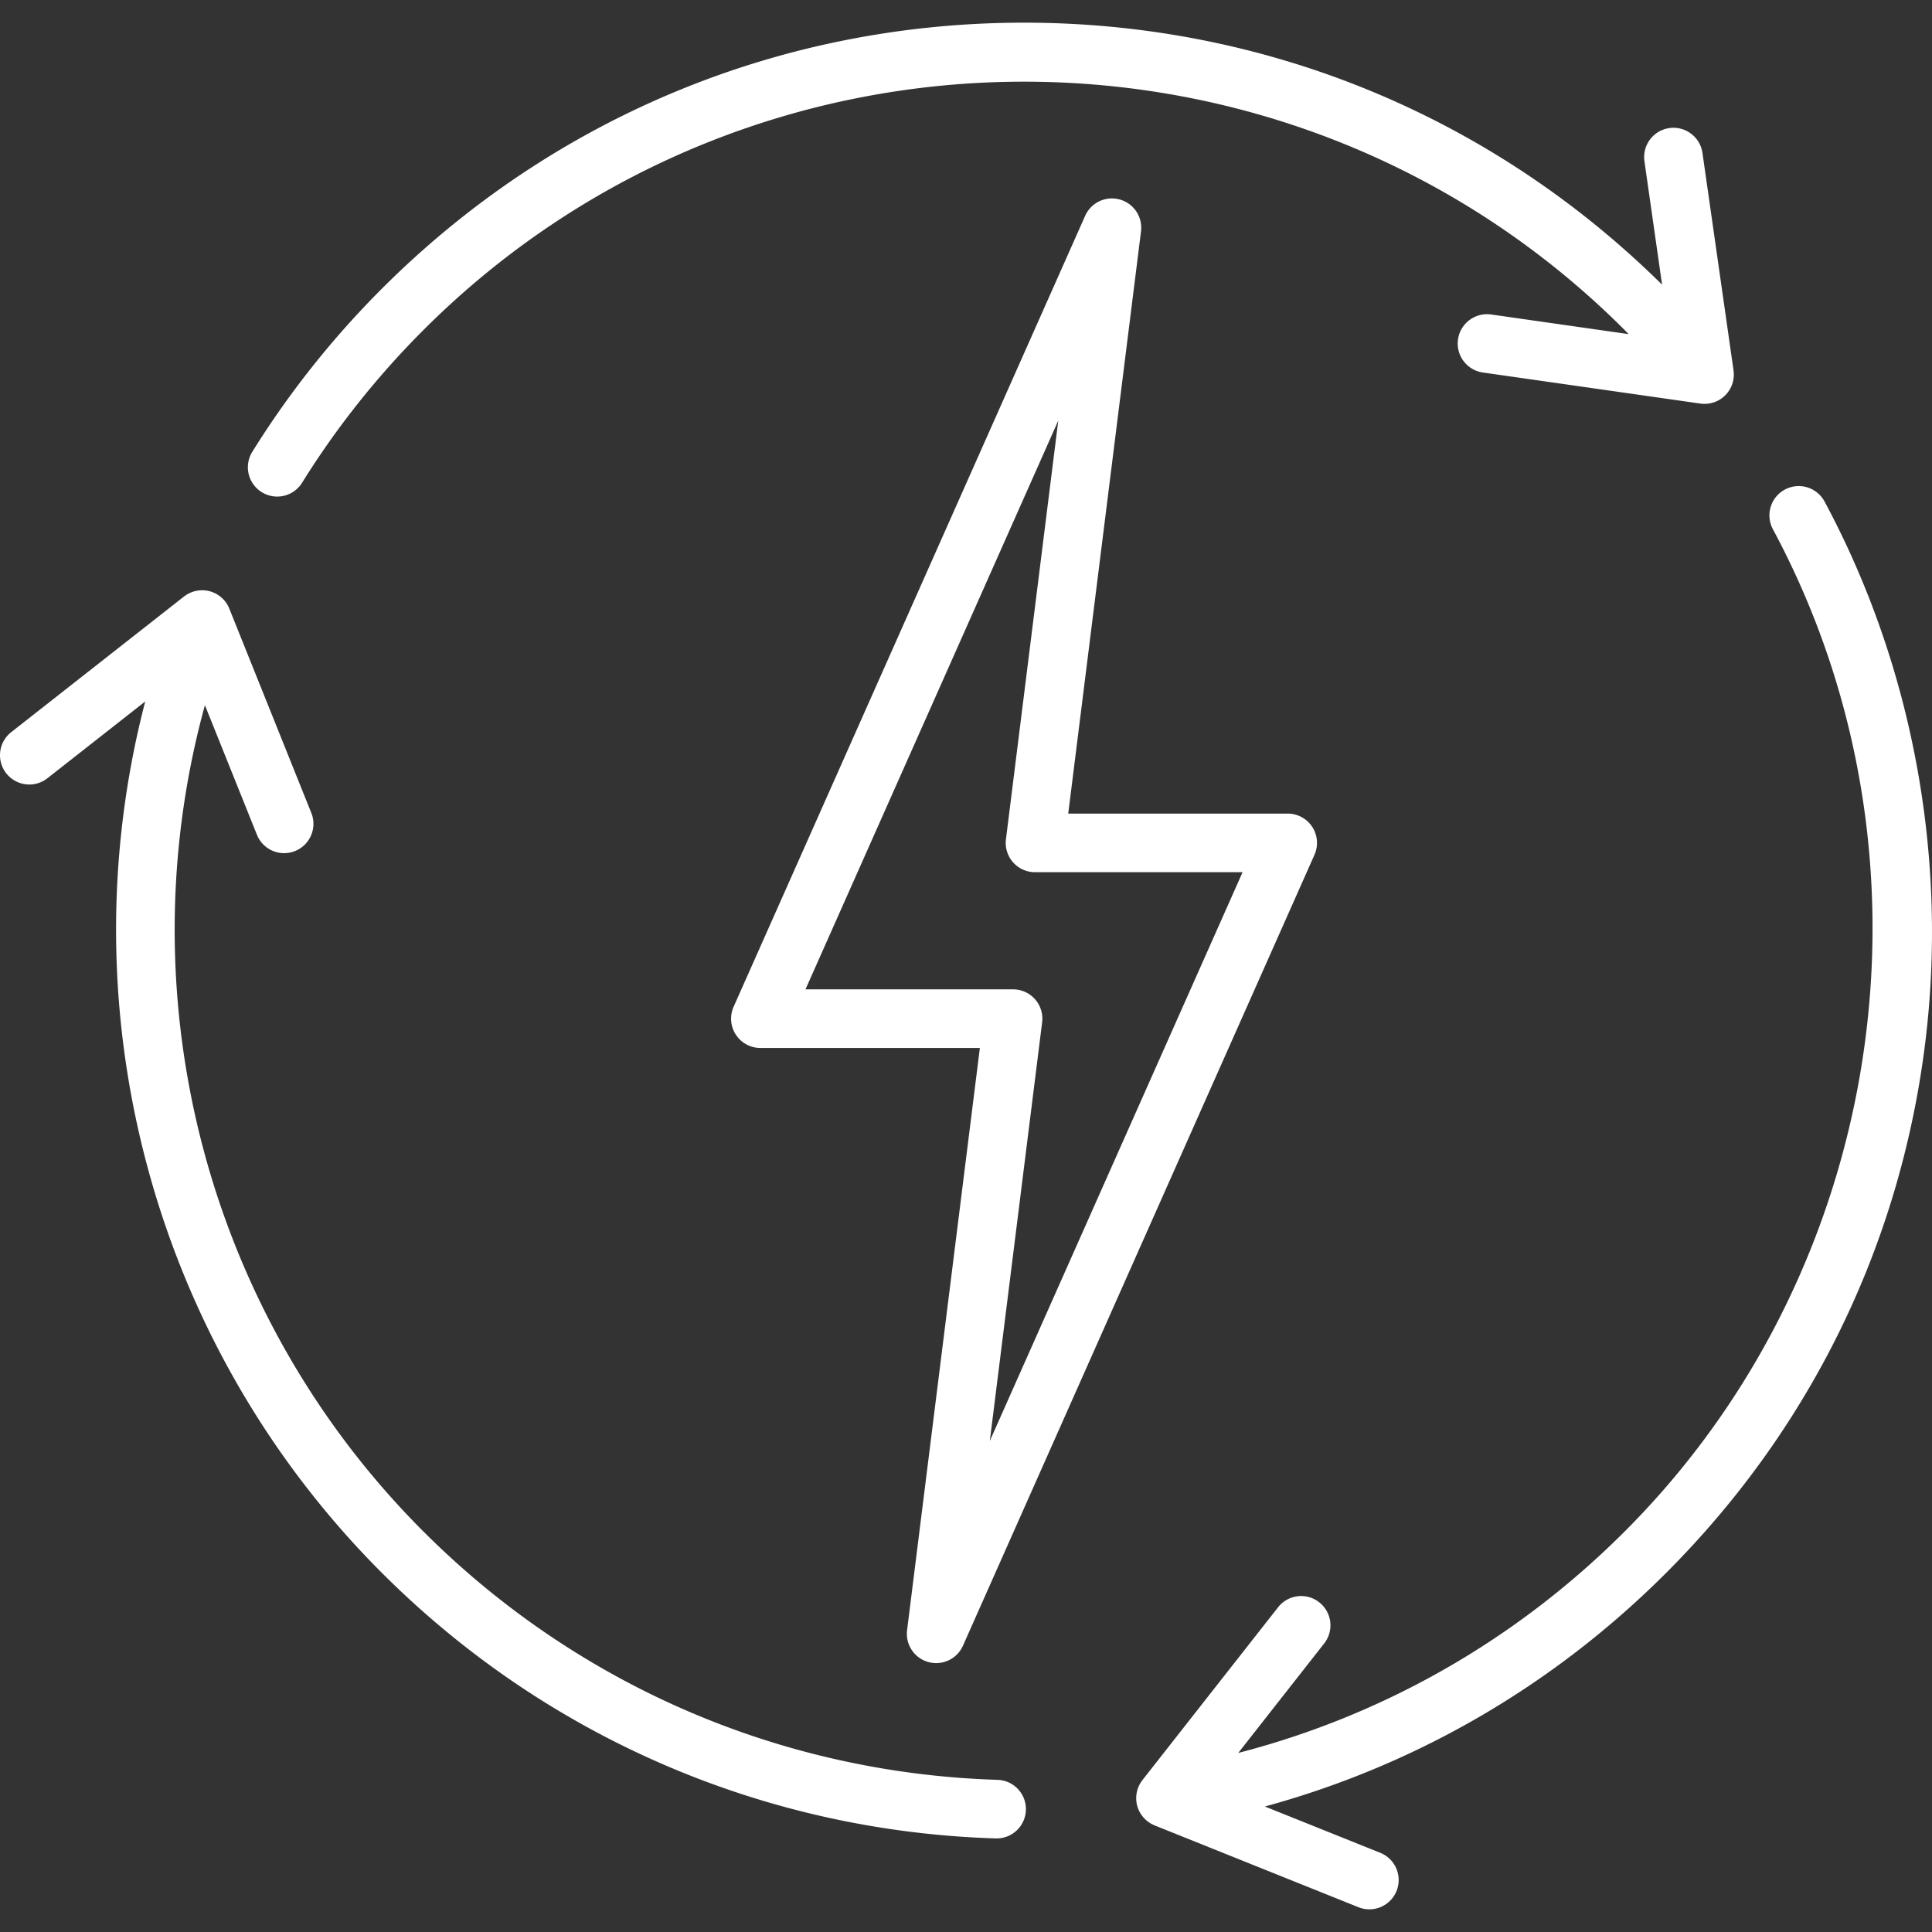
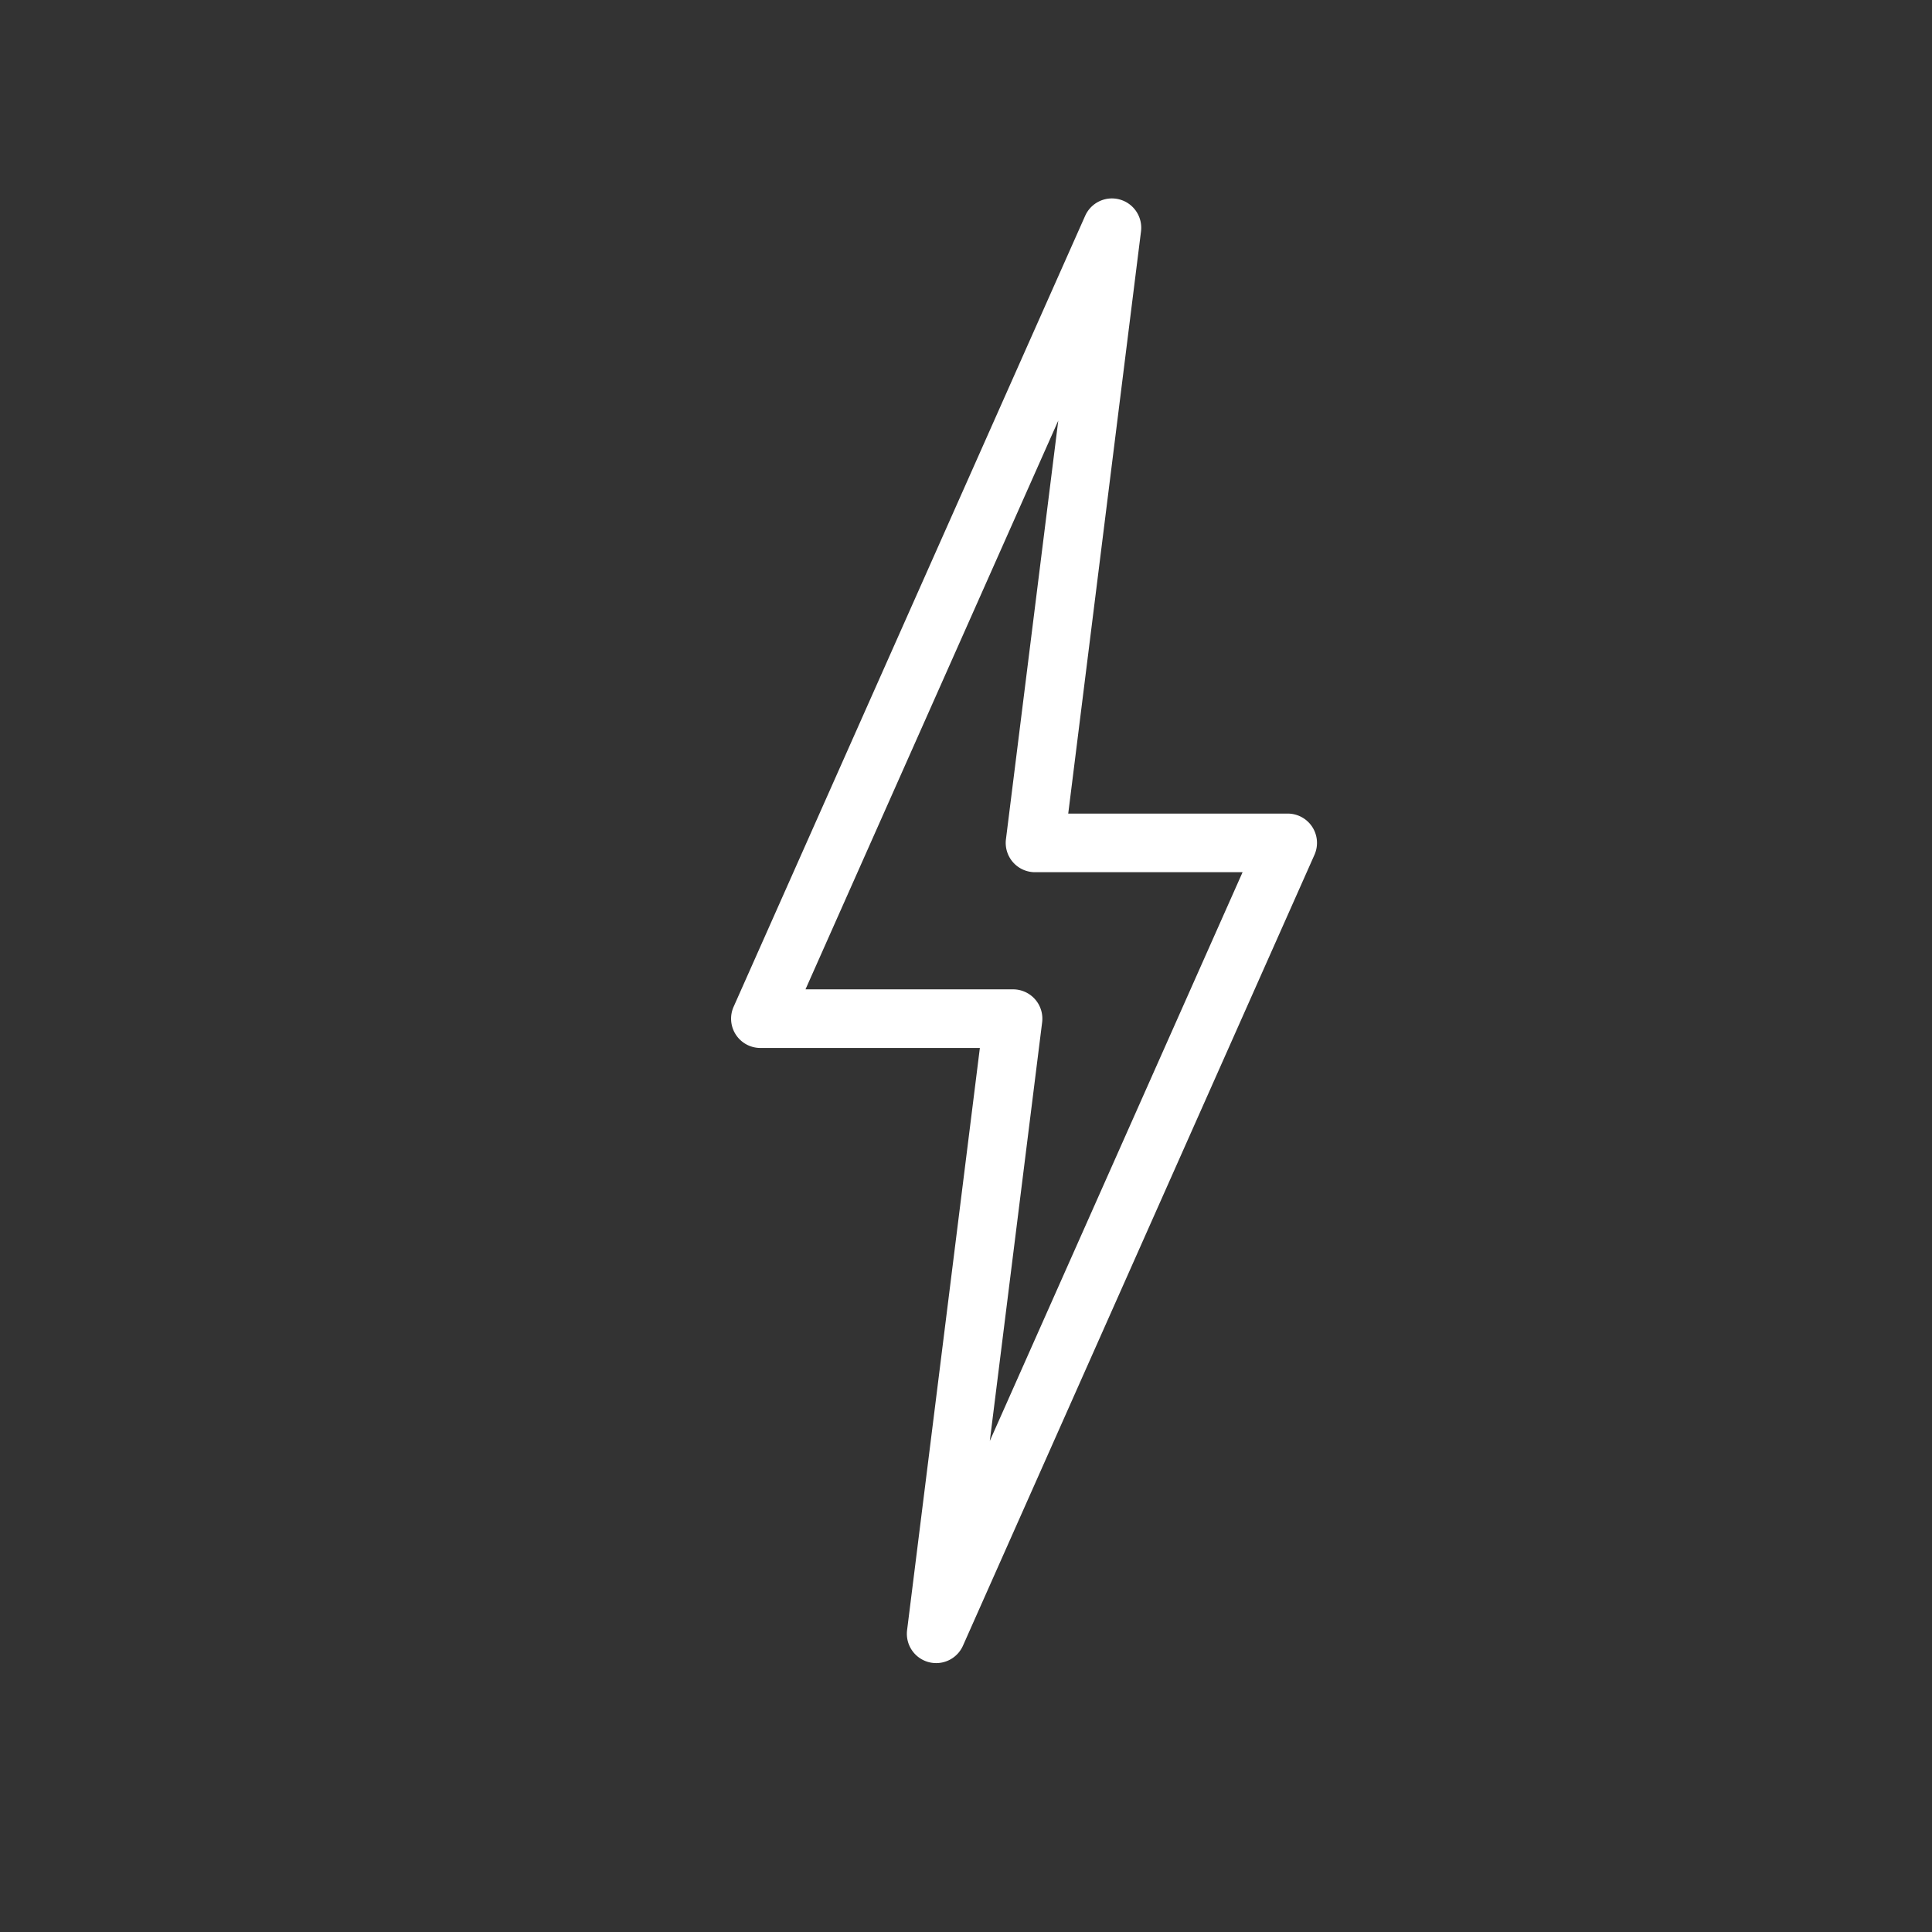
<svg xmlns="http://www.w3.org/2000/svg" version="1.1" width="512" height="512" x="0" y="0" viewBox="0 0 511.998 511.998" style="enable-background:new 0 0 512 512" xml:space="preserve">
  <rect x="0" y="0" width="511.998" height="511.998" fill="#333333" stroke="none" />
  <g>
-     <path d="M264.352 471.675c-57.452-1.783-111.489-25.162-152.155-65.828-57.49-57.489-79.16-141.506-57.895-218.969l13.744 34.236a7.767 7.767 0 1 0 14.414-5.787l-21.69-54.033a7.762 7.762 0 0 0-5.197-4.608 7.752 7.752 0 0 0-5.699.68c-.092.049-.185.095-.275.147-.08.048-.156.099-.234.149a7.488 7.488 0 0 0-.572.398c-.008.006-.018.011-.025.018l-45.797 35.95a7.766 7.766 0 0 0 9.59 12.218l25.926-20.352c-21.303 81.929 2.043 170.255 62.724 230.936 43.472 43.471 101.239 68.462 162.657 70.368a7.766 7.766 0 0 0 8.002-7.522c.137-4.284-3.231-7.868-7.518-8.001zM483.492 132.85a7.767 7.767 0 0 0-13.685 7.349c46.577 86.727 30.44 195.965-39.243 265.647-28.644 28.645-63.733 48.692-102.418 58.701l22.776-29.018a7.765 7.765 0 0 0-1.314-10.904 7.763 7.763 0 0 0-10.904 1.314l-35.949 45.801c-.03.037-.053.079-.082.117a7.466 7.466 0 0 0-.301.434c-.059.09-.121.178-.176.27a7.478 7.478 0 0 0-.475.949c-.073.17-.143.341-.203.517-.041.121-.074.244-.109.367-.04.141-.08.281-.113.425a8.015 8.015 0 0 0-.136.801 7.61 7.61 0 0 0-.041.455 9.408 9.408 0 0 0-.01.337c-.002.173-.004.346.005.519.004.076.013.151.02.227.037.465.104.931.227 1.39.036.135.087.261.13.392.03.093.059.186.092.279a7.539 7.539 0 0 0 .312.724c.07.145.142.288.222.428.04.07.085.137.127.205.174.285.366.557.574.817.038.048.074.097.113.143.115.136.236.265.359.393.051.052.101.104.153.153.13.127.263.253.403.371l.08.064c.295.243.609.465.939.665.036.022.071.046.108.067.15.086.303.166.46.242.083.041.166.08.25.118.096.043.187.095.286.135L360 505.429a7.766 7.766 0 0 0 10.1-4.314 7.765 7.765 0 0 0-4.314-10.101l-30.579-12.273c40.113-10.96 76.498-32.07 106.338-61.91 37.301-37.302 60.869-84.56 68.156-136.665 7.052-50.399-2.258-102.716-26.209-147.316zM459.403 98.167l-8.235-57.635c-.608-4.248-4.556-7.19-8.787-6.59a7.766 7.766 0 0 0-6.59 8.787l4.673 32.708C395.135 30.66 335.155 6.008 271.381 6.008c-64.281 0-124.715 25.032-170.168 70.484-13.1 13.101-24.657 27.647-34.349 43.235a7.766 7.766 0 0 0 2.495 10.697 7.764 7.764 0 0 0 10.697-2.495c9.066-14.581 19.88-28.192 32.142-40.452 87.775-87.775 230.593-87.775 318.367 0 .351.351.693.715 1.043 1.069l-36.434-5.204c-4.24-.591-8.18 2.343-8.787 6.59a7.766 7.766 0 0 0 6.59 8.787l57.638 8.233a7.767 7.767 0 0 0 8.788-8.785z" fill="#FFFFFF" data-original="#000000" />
    <path d="M347.763 219.143a7.765 7.765 0 0 0-6.513-3.534h-58.158l19.286-154.293a7.769 7.769 0 0 0-5.626-8.446 7.765 7.765 0 0 0-9.178 4.329L194.417 266.8a7.765 7.765 0 0 0 7.097 10.921h58.159l-19.286 154.288a7.767 7.767 0 0 0 14.804 4.118l93.156-209.596a7.773 7.773 0 0 0-.584-7.388zm-85.455 162.722 13.869-110.948a7.774 7.774 0 0 0-1.884-6.105 7.772 7.772 0 0 0-5.823-2.626h-55.006l66.989-150.728-13.869 110.954a7.774 7.774 0 0 0 1.884 6.105 7.772 7.772 0 0 0 5.823 2.626h55.005l-66.988 150.722z" fill="#FFFFFF" data-original="#000000" />
  </g>
</svg>